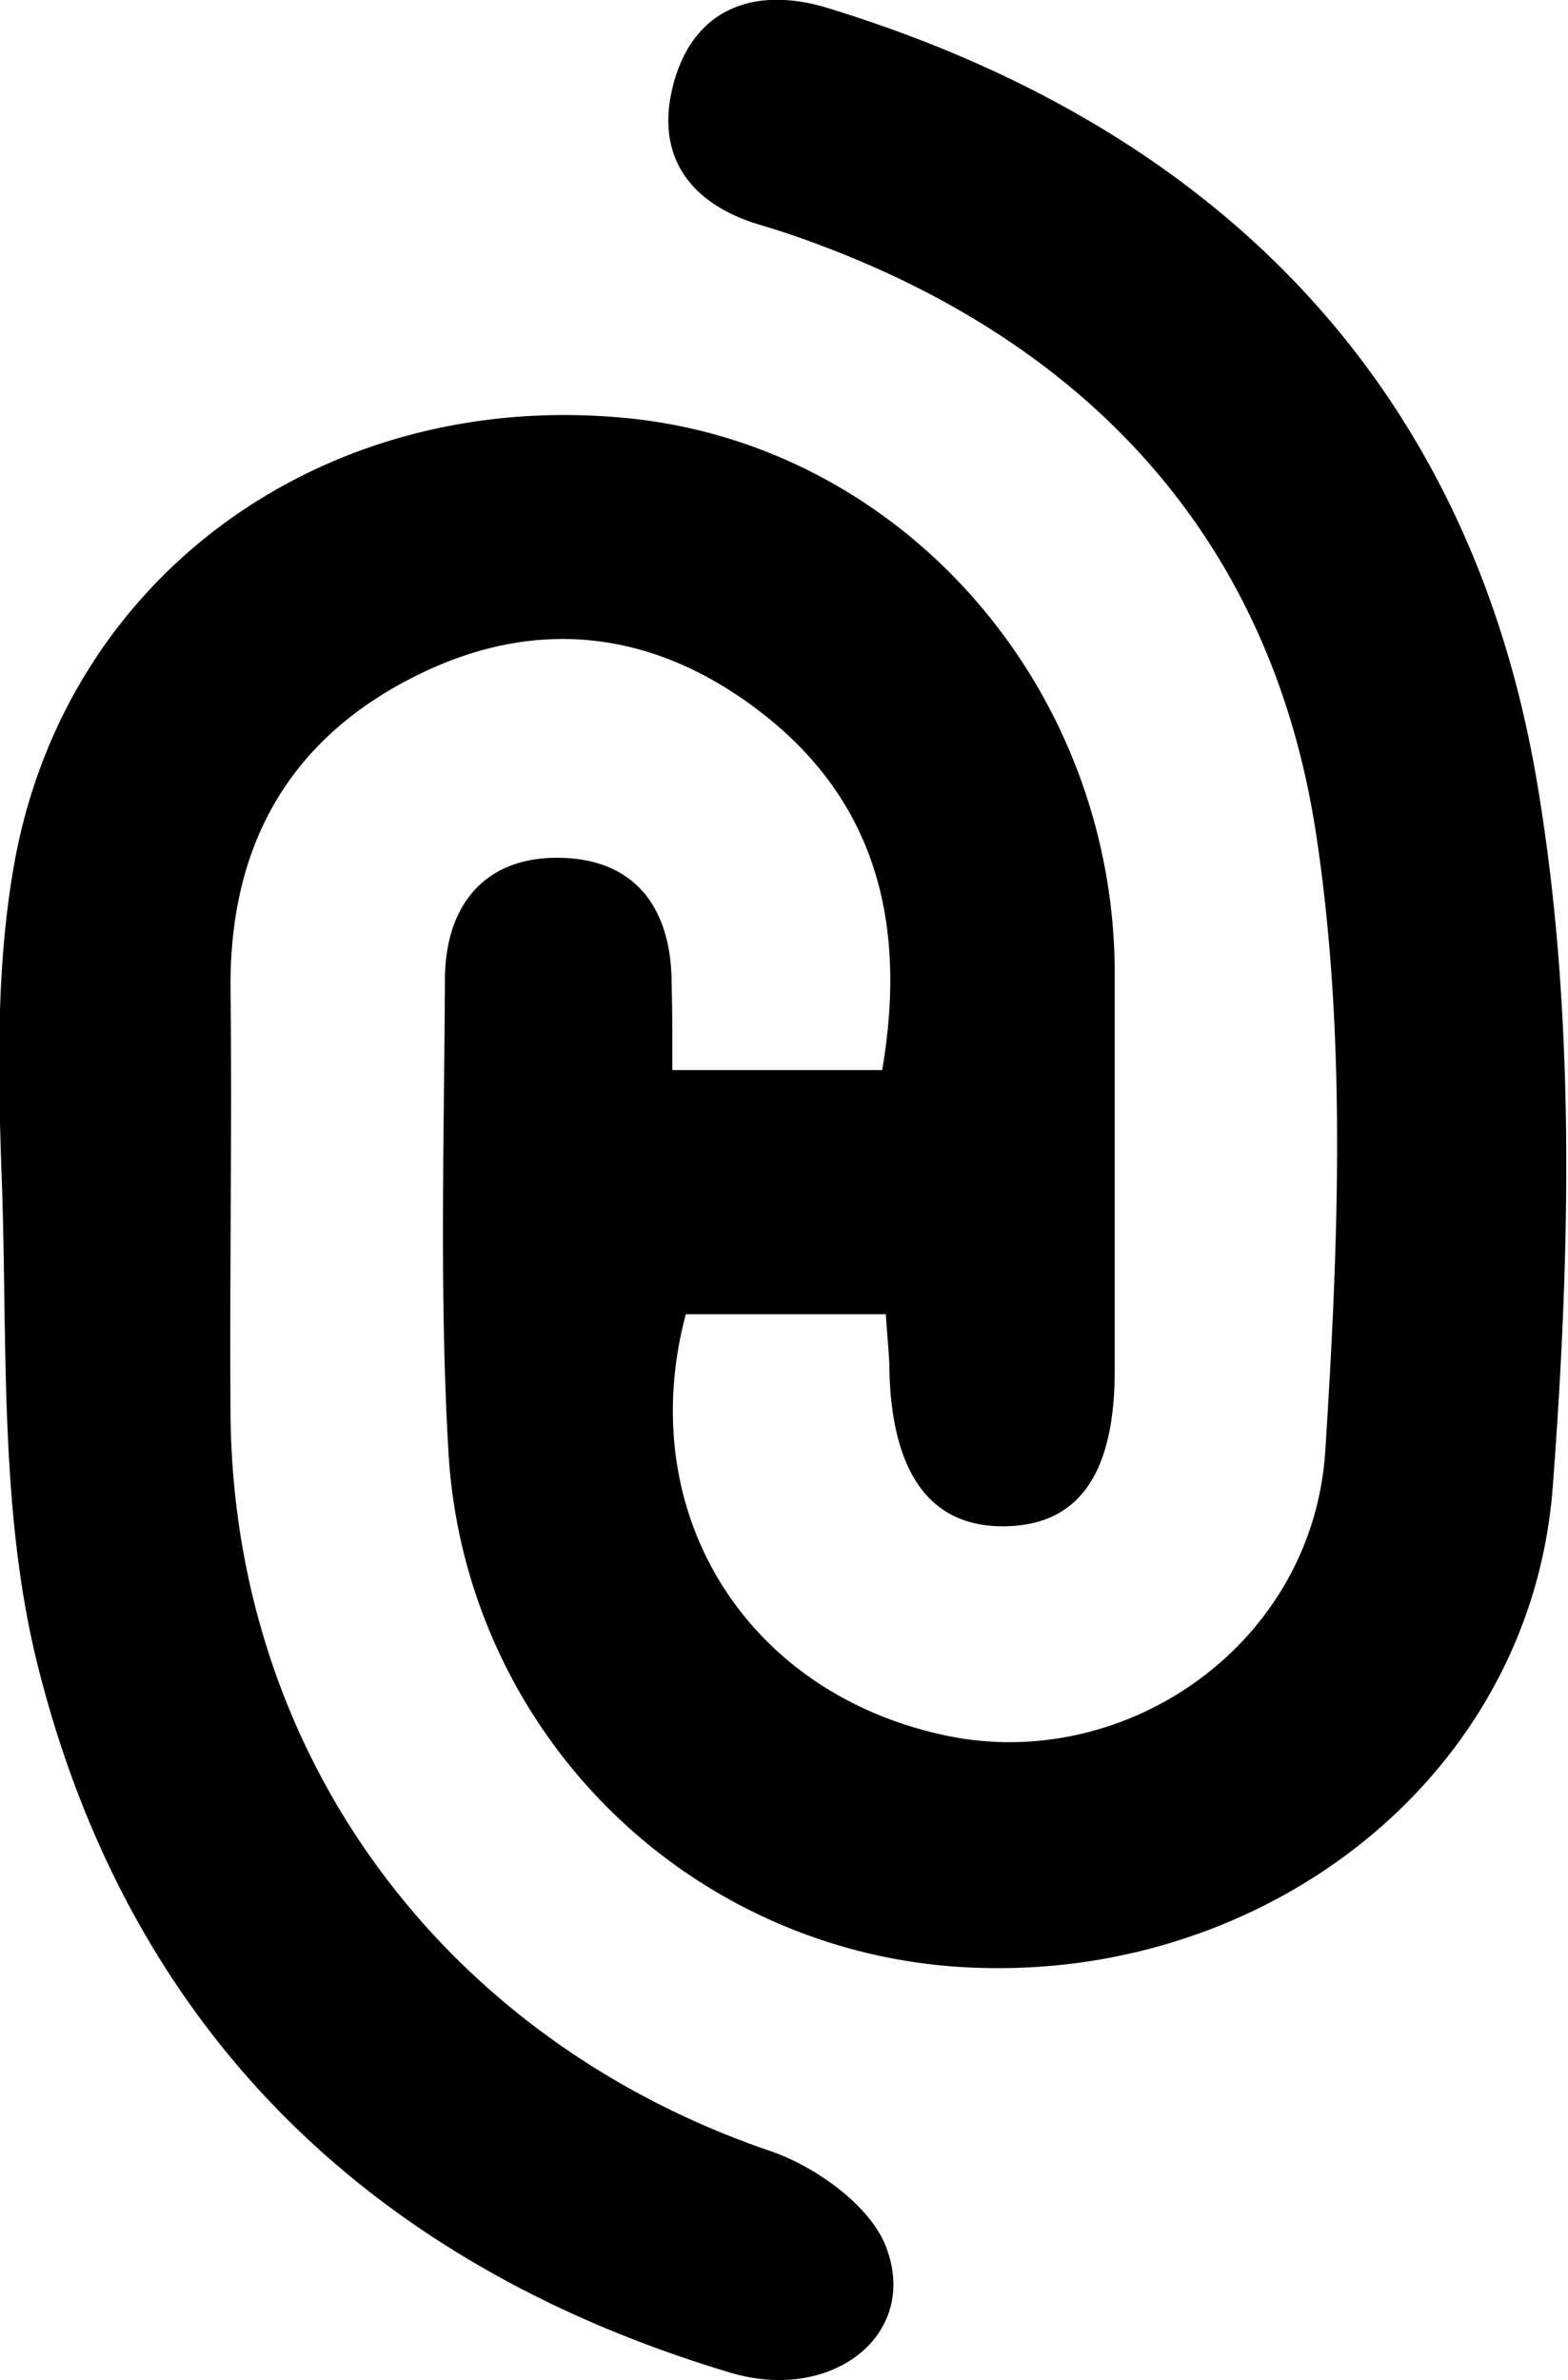
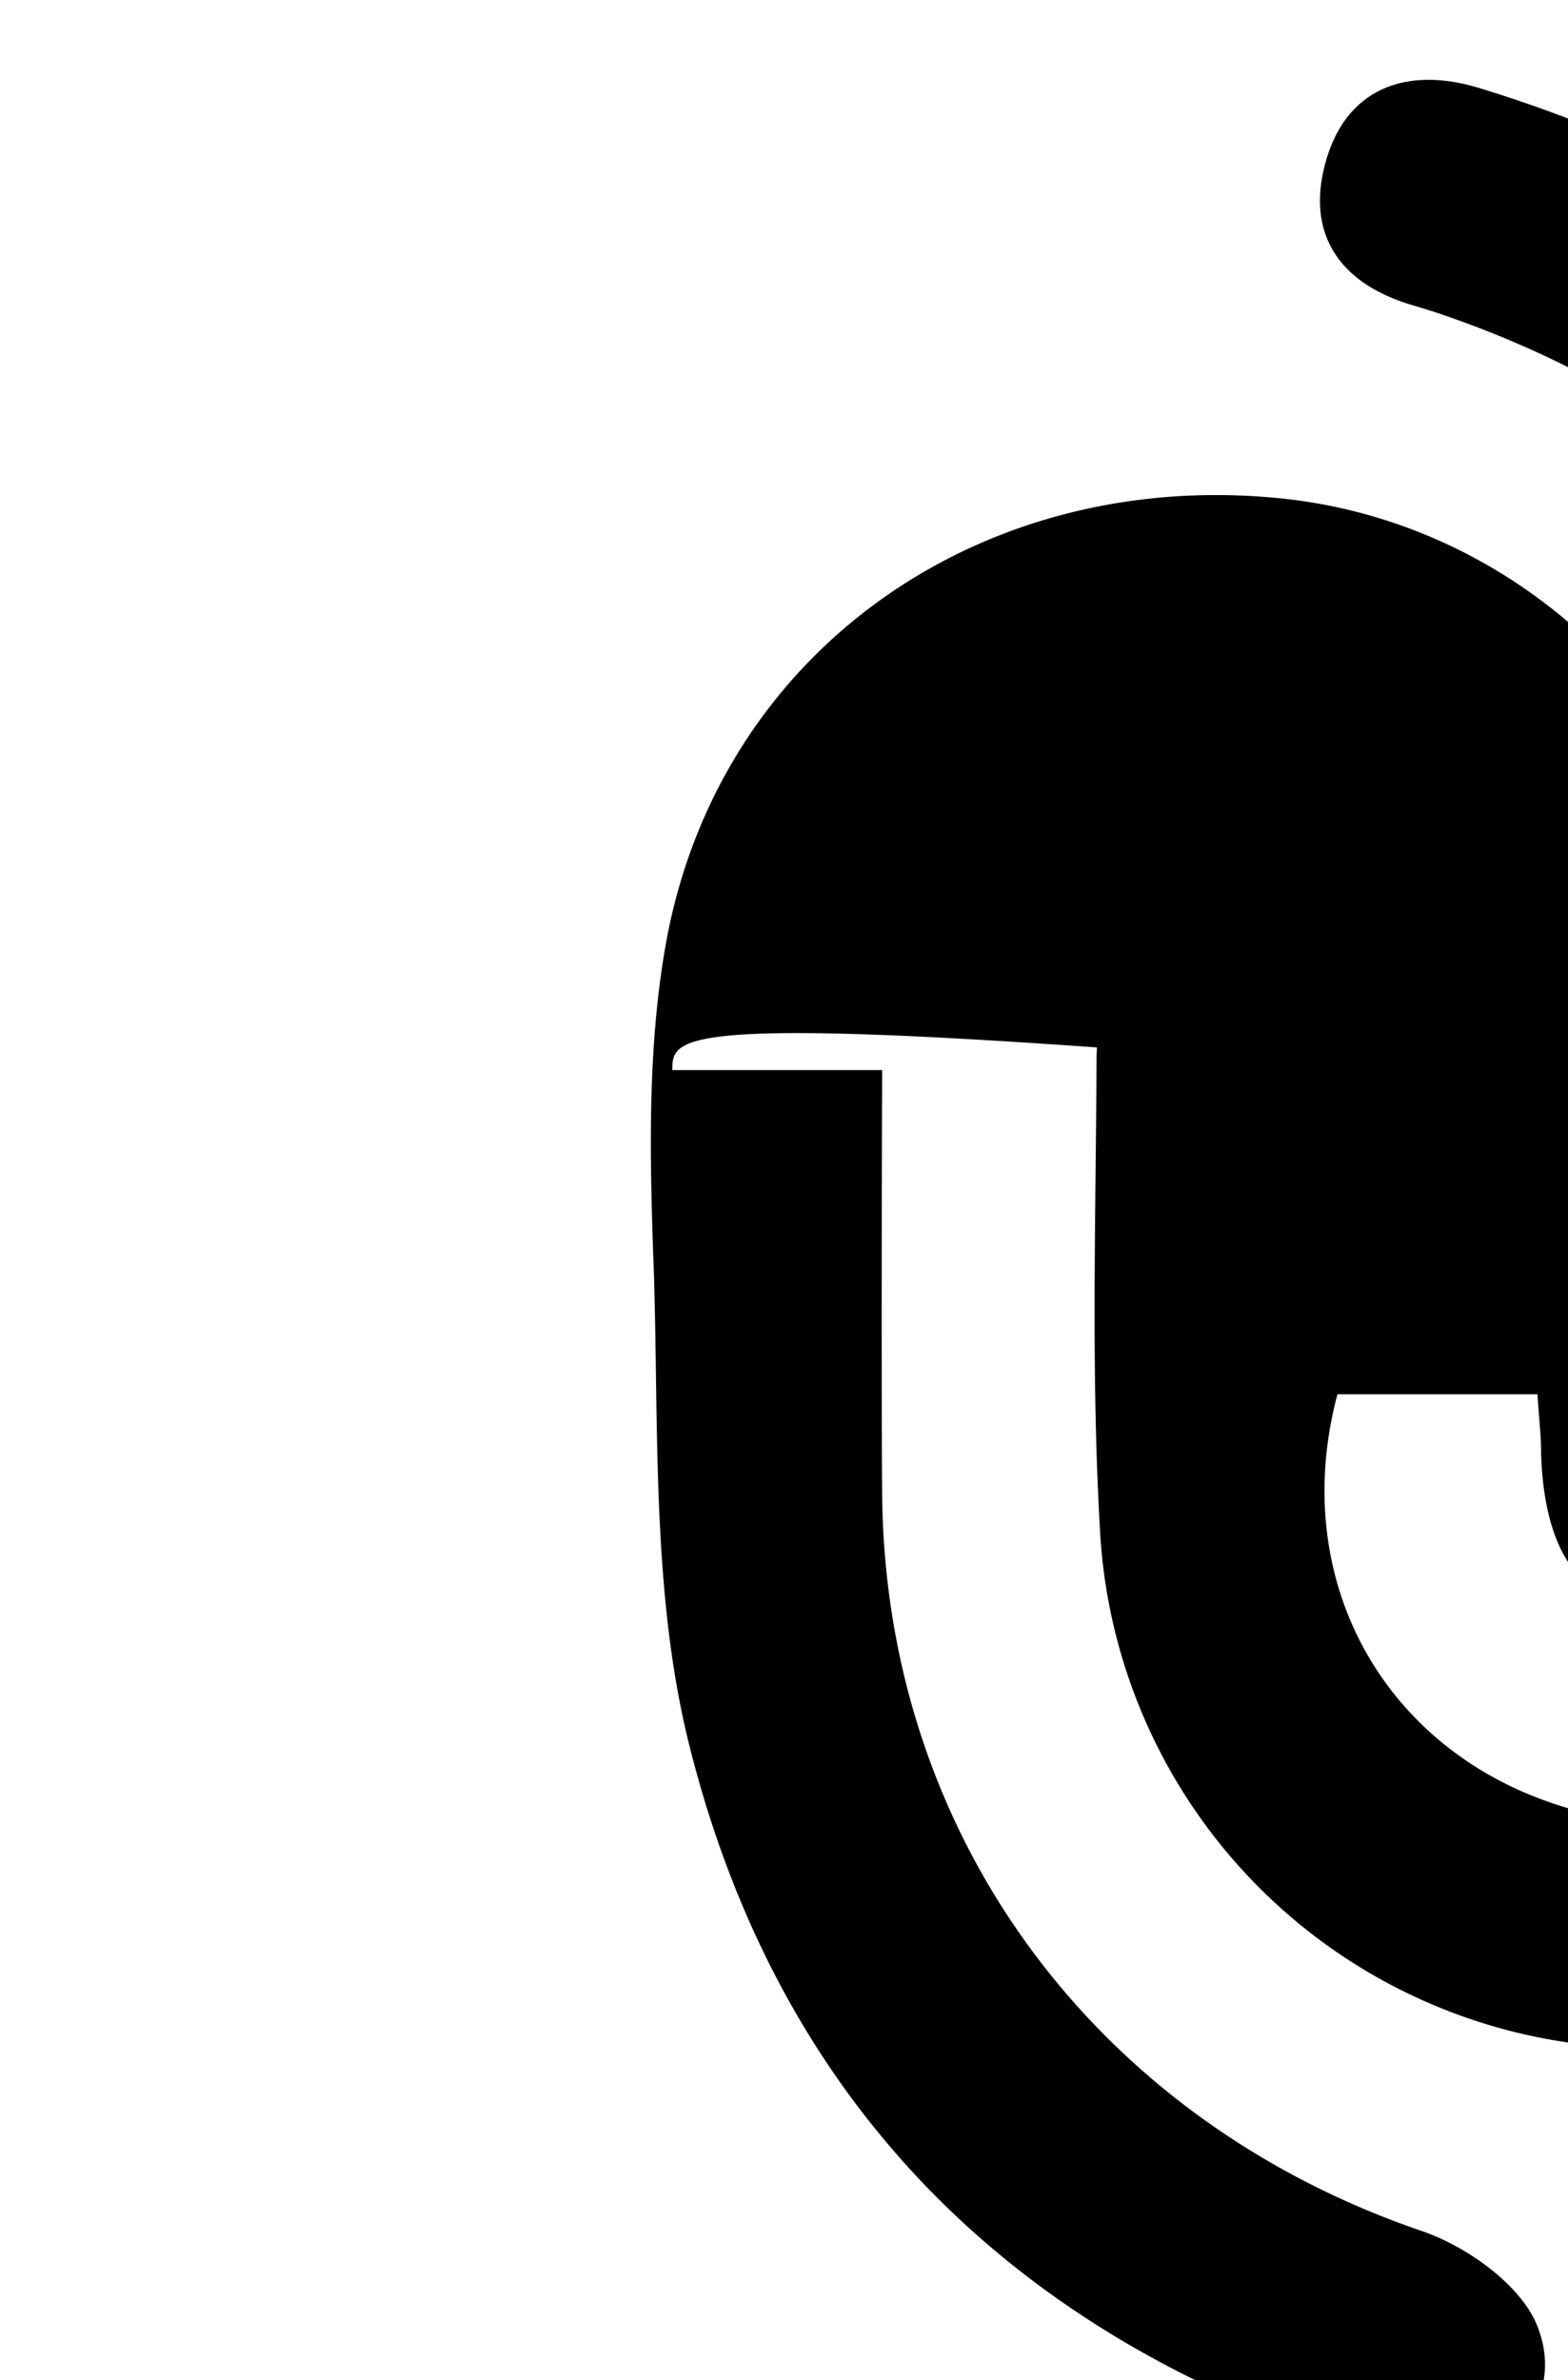
<svg xmlns="http://www.w3.org/2000/svg" id="Capa_1" data-name="Capa 1" viewBox="0 0 86.24 130.85">
-   <path d="M291,414.58h11.54c1.35-7.9-.23-14.71-6.68-19.68-5.73-4.42-12.17-5.32-18.79-2.08-7.15,3.49-10.46,9.42-10.37,17.36s-.06,15.67,0,23.51c.24,18.74,11.84,34.22,29.67,40.31,2.5.85,5.51,3,6.38,5.27,1.86,4.82-2.95,8.6-8.56,6.92-19.75-5.91-33-18.77-38.05-38.7-2.14-8.39-1.72-17.48-2-26.26-.22-6-.38-12.09.65-17.92,2.83-16,17.13-26.17,33.64-24.58,15.09,1.44,26.79,14.63,26.9,30.35,0,7.33,0,14.67,0,22,0,5.73-2,8.53-6.06,8.58s-6.16-2.88-6.33-8.42c0-1-.12-1.95-.2-3.24h-11c-2.89,10.84,3.23,20.82,14.29,23.16,9.89,2.1,20.2-5,20.88-15.65.72-11.26,1.18-22.8-.5-33.88-2.49-16.44-12.83-27.4-28.66-32.9-.63-.22-1.27-.42-1.91-.61-4.05-1.2-5.89-4-4.71-8s4.52-5.12,8.41-3.93c21.3,6.52,35.27,20.57,39,42.47,2.16,12.65,1.85,26,.88,38.85-1.21,15.84-15.6,27-31.68,26.42a30.08,30.08,0,0,1-29.05-28.28c-.51-8.64-.24-17.32-.2-26,0-4.13,2.19-6.84,6.39-6.74s6.1,2.91,6.08,7C291,411.31,291,412.64,291,414.58Z" transform="translate(-254.02 -355.75)" />
+   <path d="M291,414.58h11.54s-.06,15.67,0,23.51c.24,18.74,11.84,34.22,29.67,40.31,2.5.85,5.51,3,6.38,5.27,1.86,4.82-2.95,8.6-8.56,6.92-19.75-5.91-33-18.77-38.05-38.7-2.14-8.39-1.72-17.48-2-26.26-.22-6-.38-12.09.65-17.92,2.83-16,17.13-26.17,33.64-24.58,15.09,1.44,26.79,14.63,26.9,30.35,0,7.33,0,14.67,0,22,0,5.73-2,8.53-6.06,8.58s-6.16-2.88-6.33-8.42c0-1-.12-1.95-.2-3.24h-11c-2.89,10.84,3.23,20.82,14.29,23.16,9.89,2.1,20.2-5,20.88-15.65.72-11.26,1.18-22.8-.5-33.88-2.49-16.44-12.83-27.4-28.66-32.9-.63-.22-1.27-.42-1.91-.61-4.05-1.2-5.89-4-4.71-8s4.52-5.12,8.41-3.93c21.3,6.52,35.27,20.57,39,42.47,2.16,12.65,1.85,26,.88,38.85-1.21,15.84-15.6,27-31.68,26.42a30.08,30.08,0,0,1-29.05-28.28c-.51-8.64-.24-17.32-.2-26,0-4.13,2.19-6.84,6.39-6.74s6.1,2.91,6.08,7C291,411.31,291,412.64,291,414.58Z" transform="translate(-254.02 -355.75)" />
</svg>